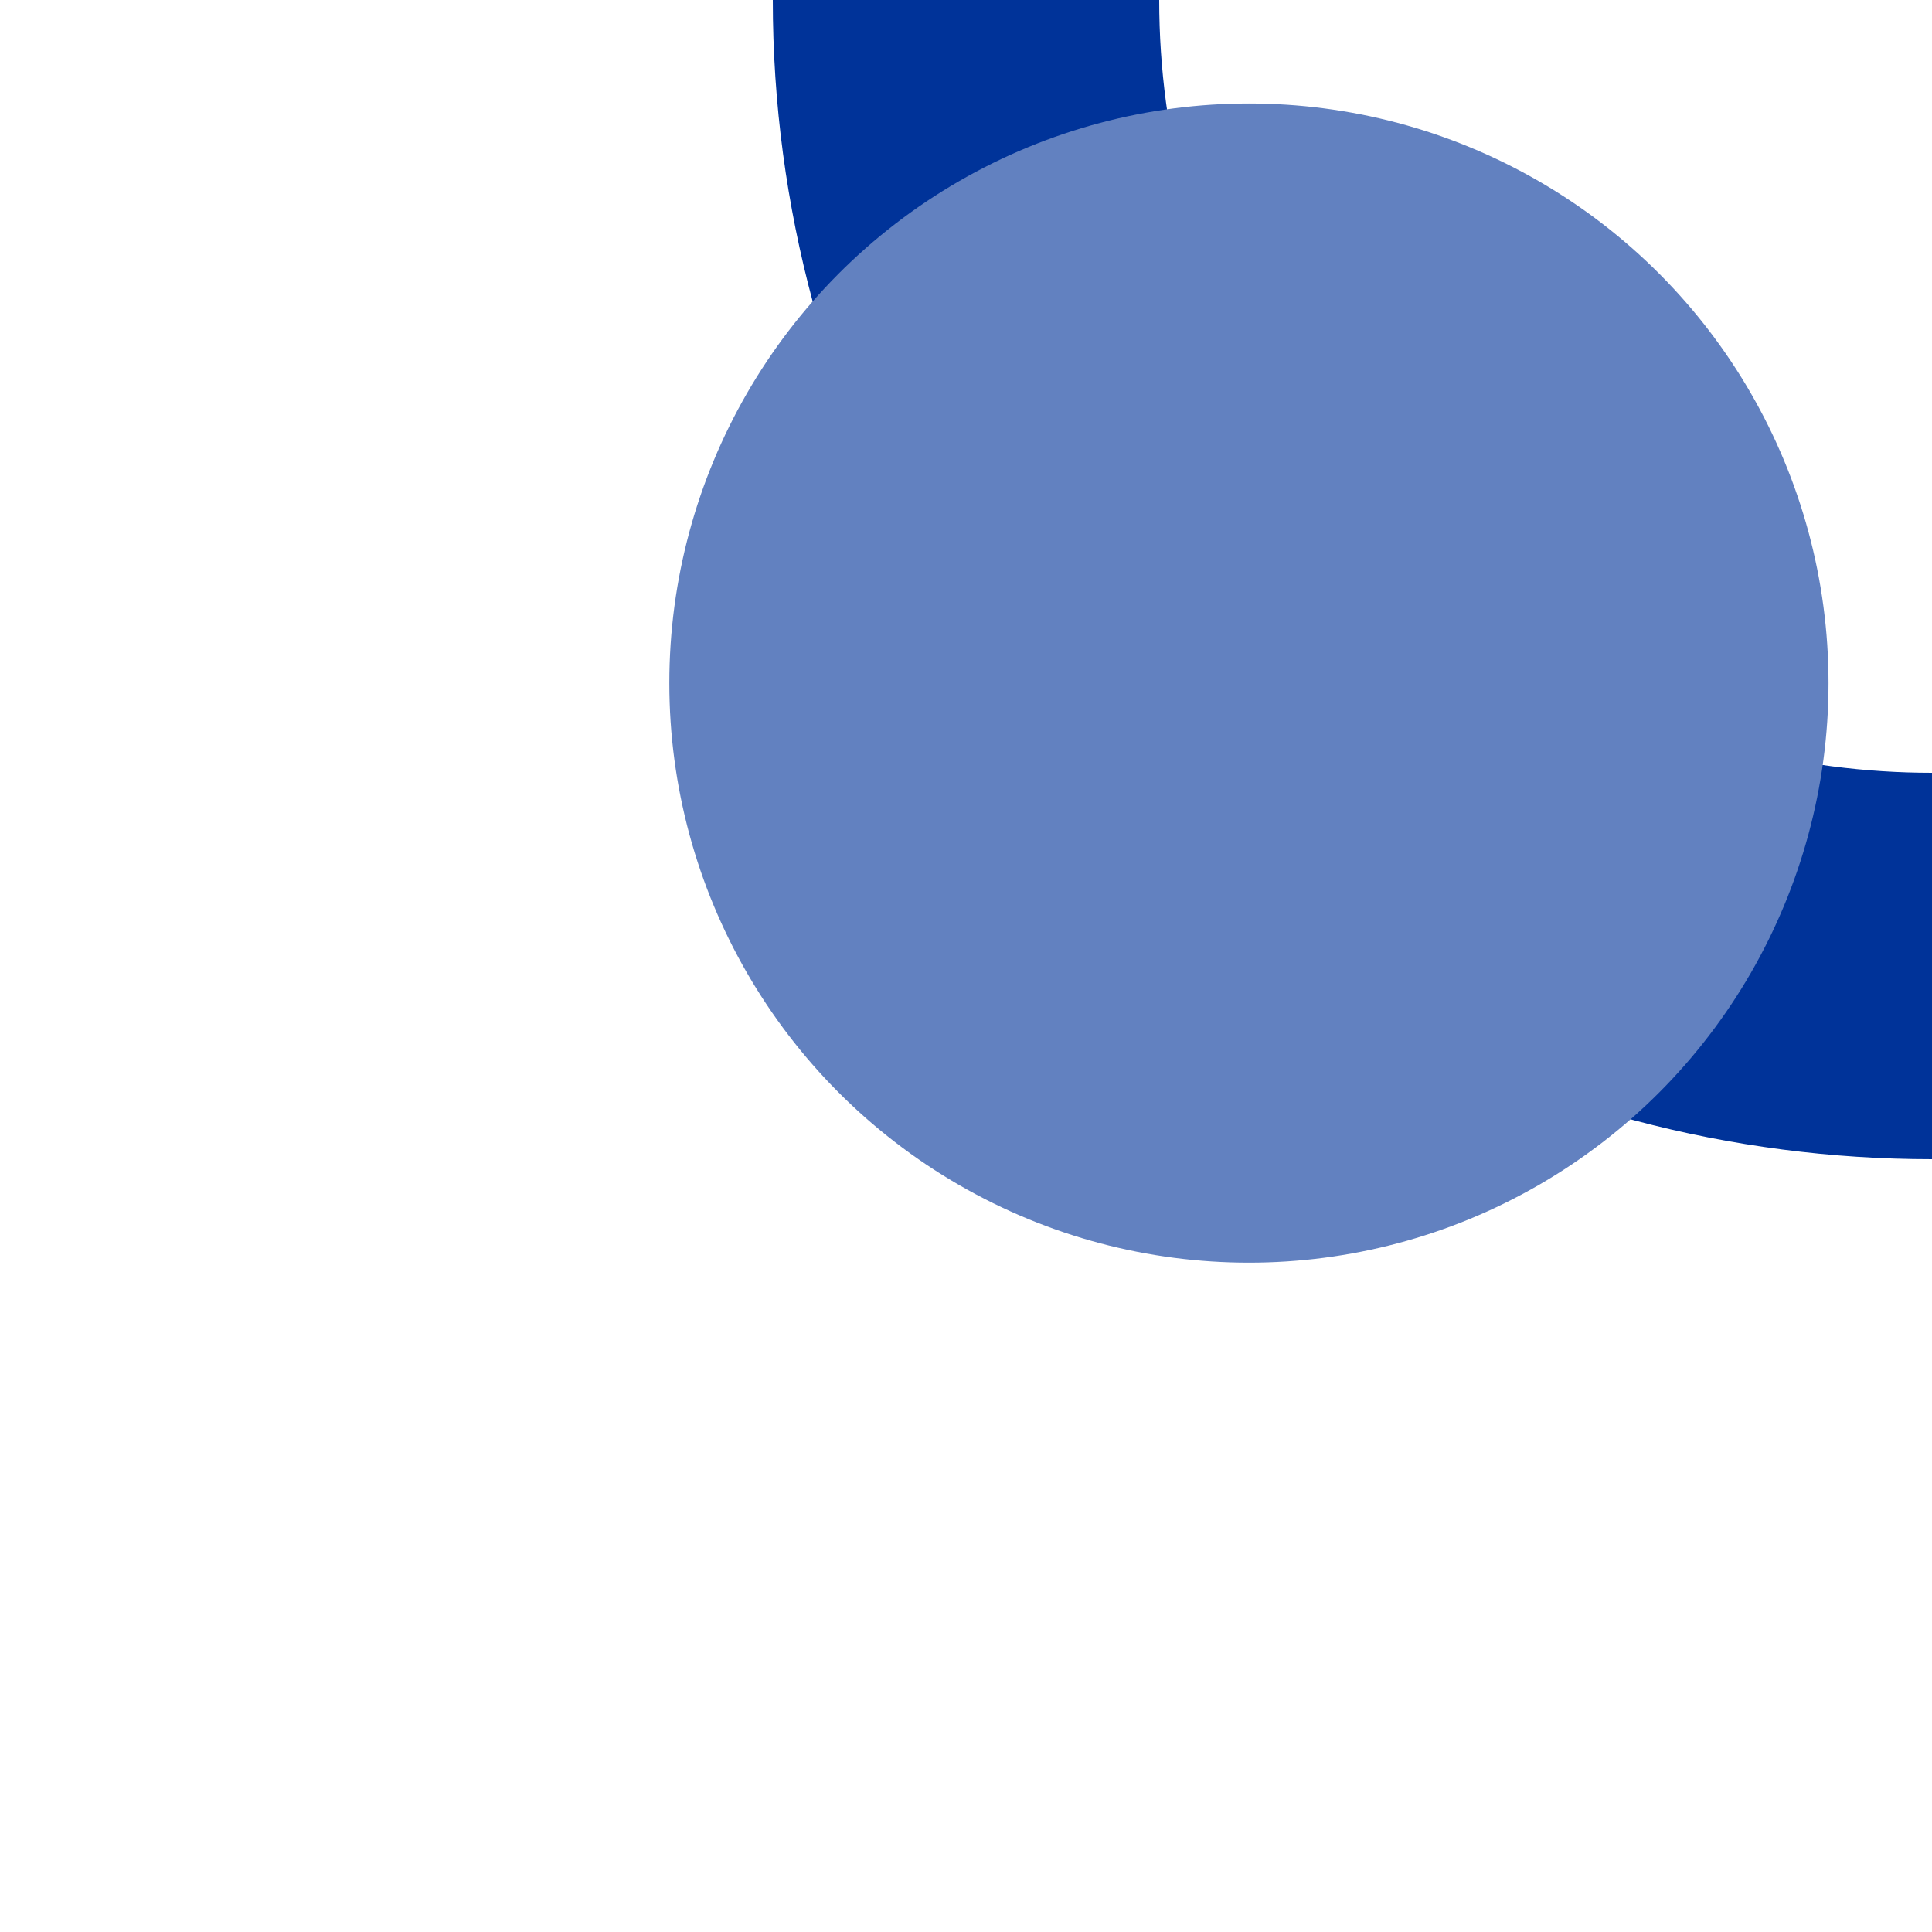
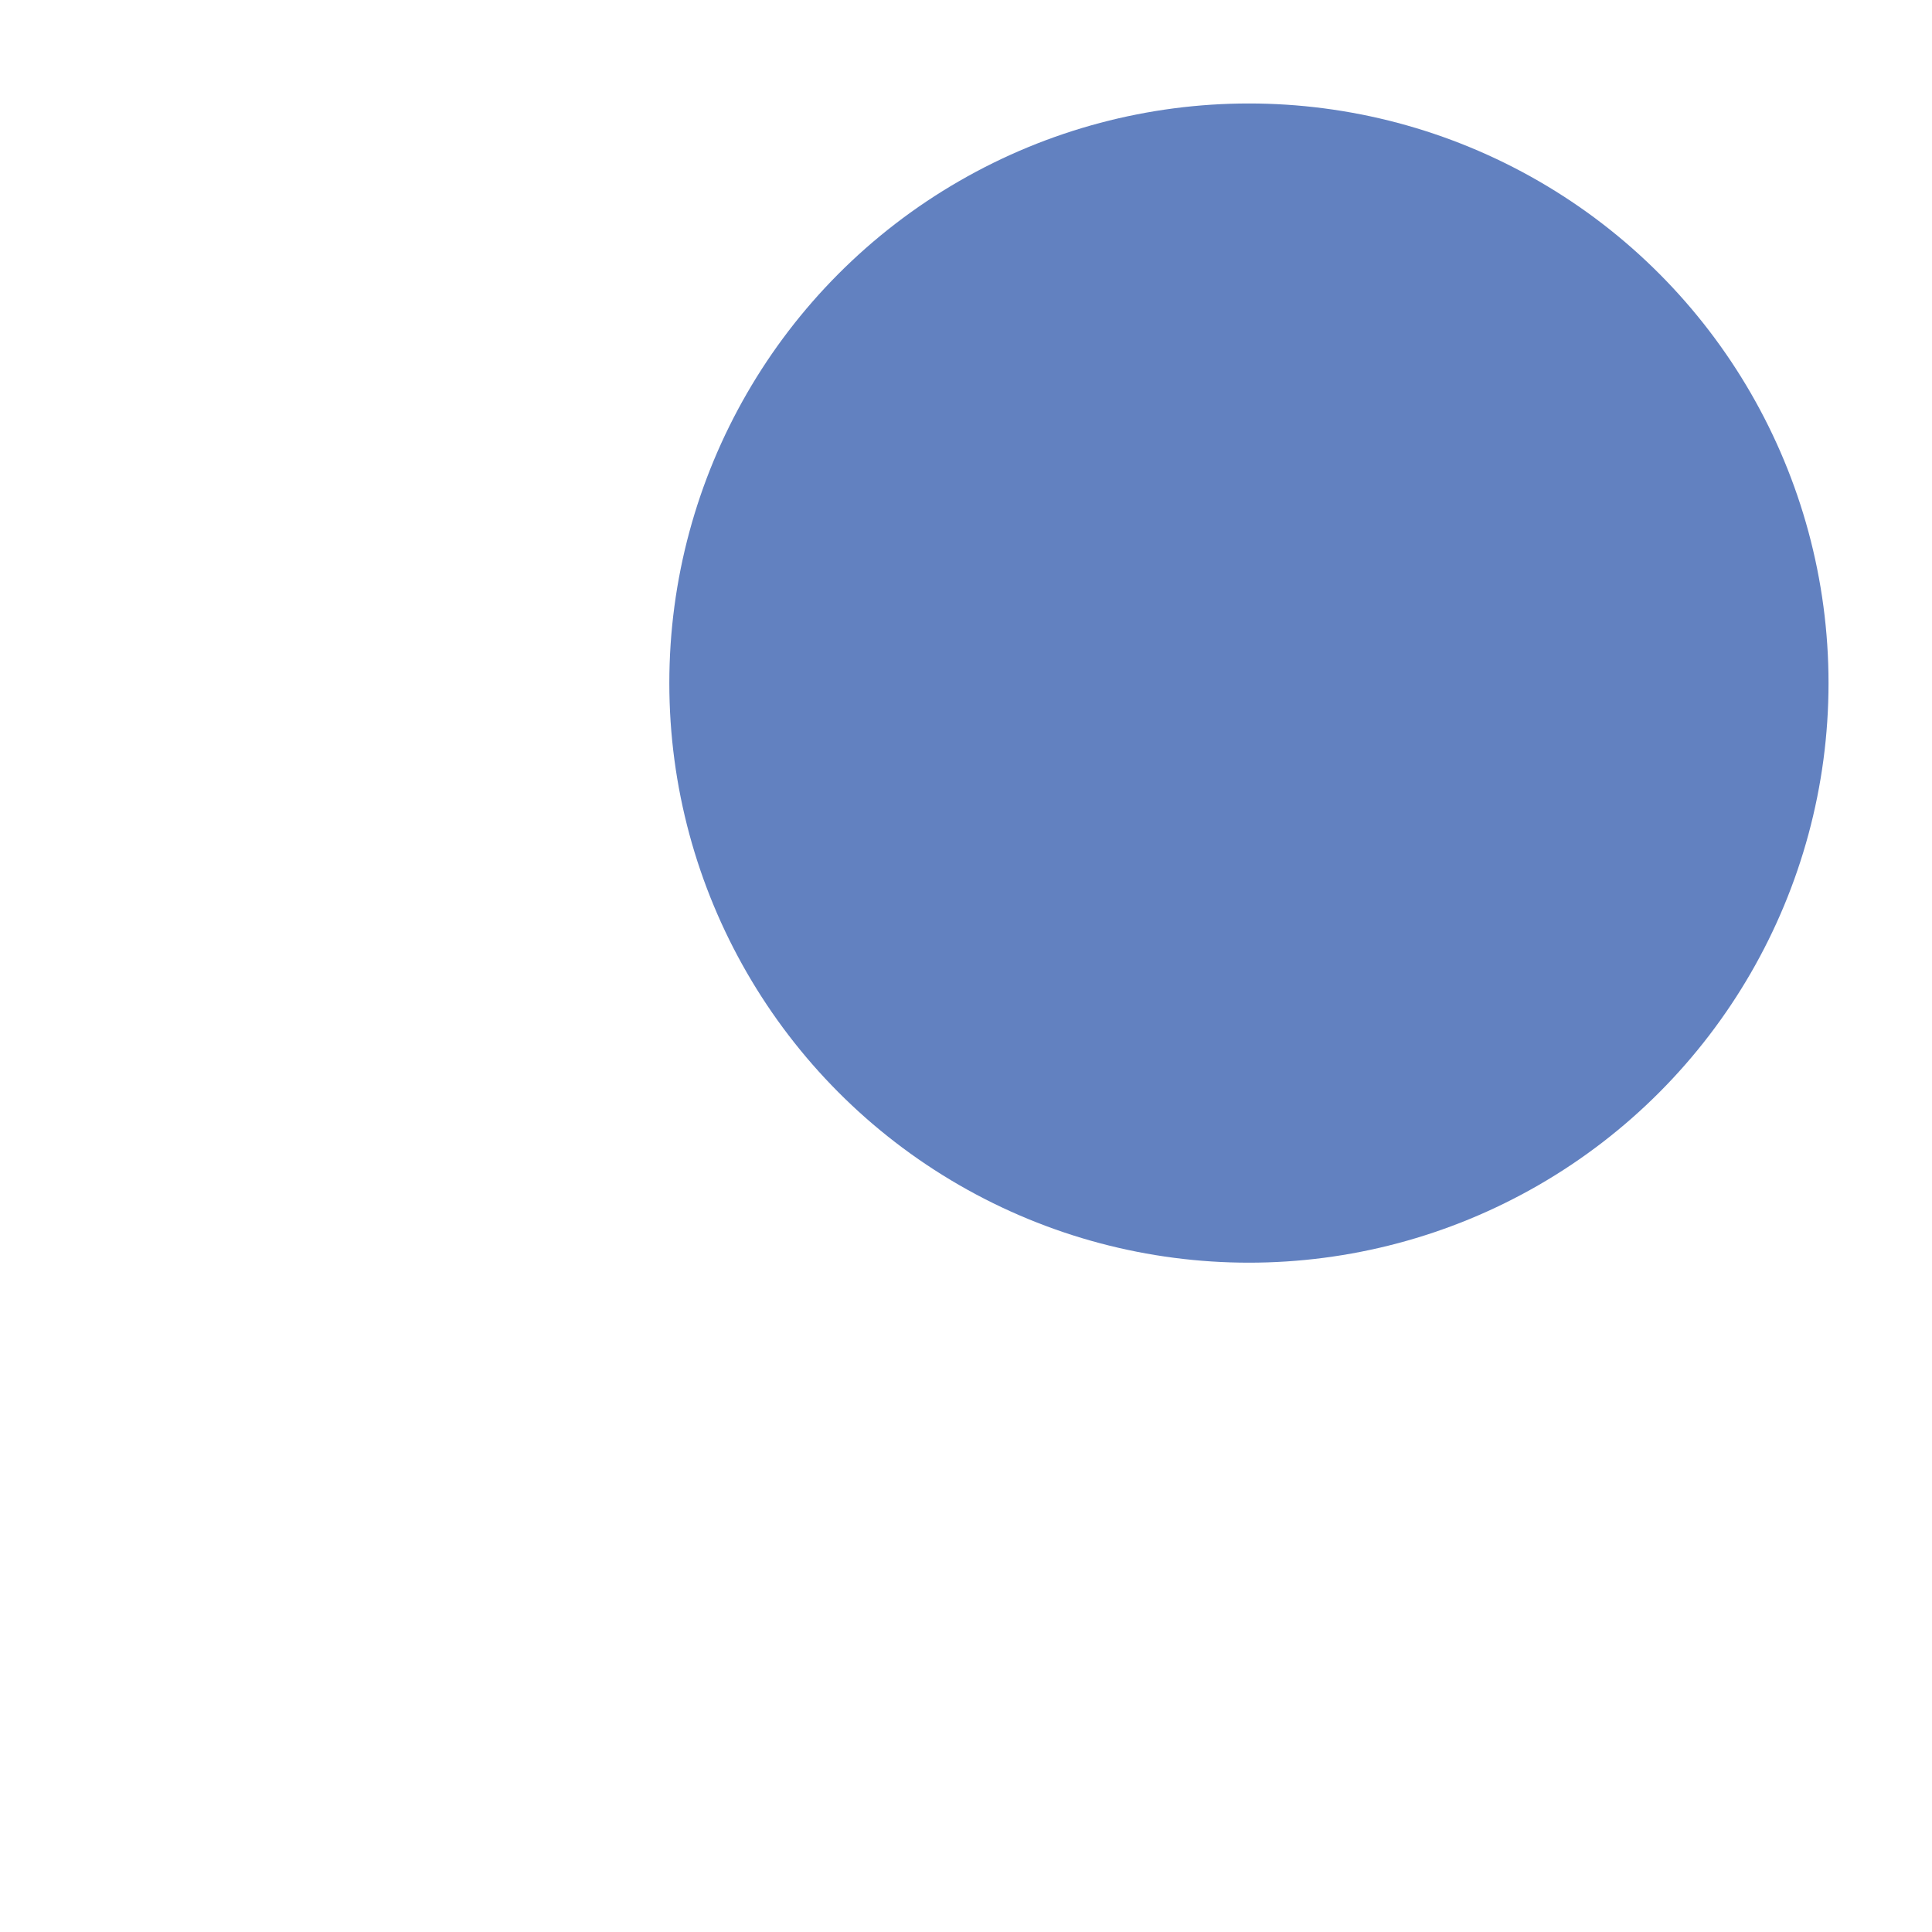
<svg xmlns="http://www.w3.org/2000/svg" width="500" height="500">
  <title>ueBHFl</title>
-   <circle stroke="#003399" cx="500" cy="0" r="250" stroke-width="100" fill="none" />
  <circle fill="#6281C0" cx="323.22" cy="176.78" r="150" />
</svg>